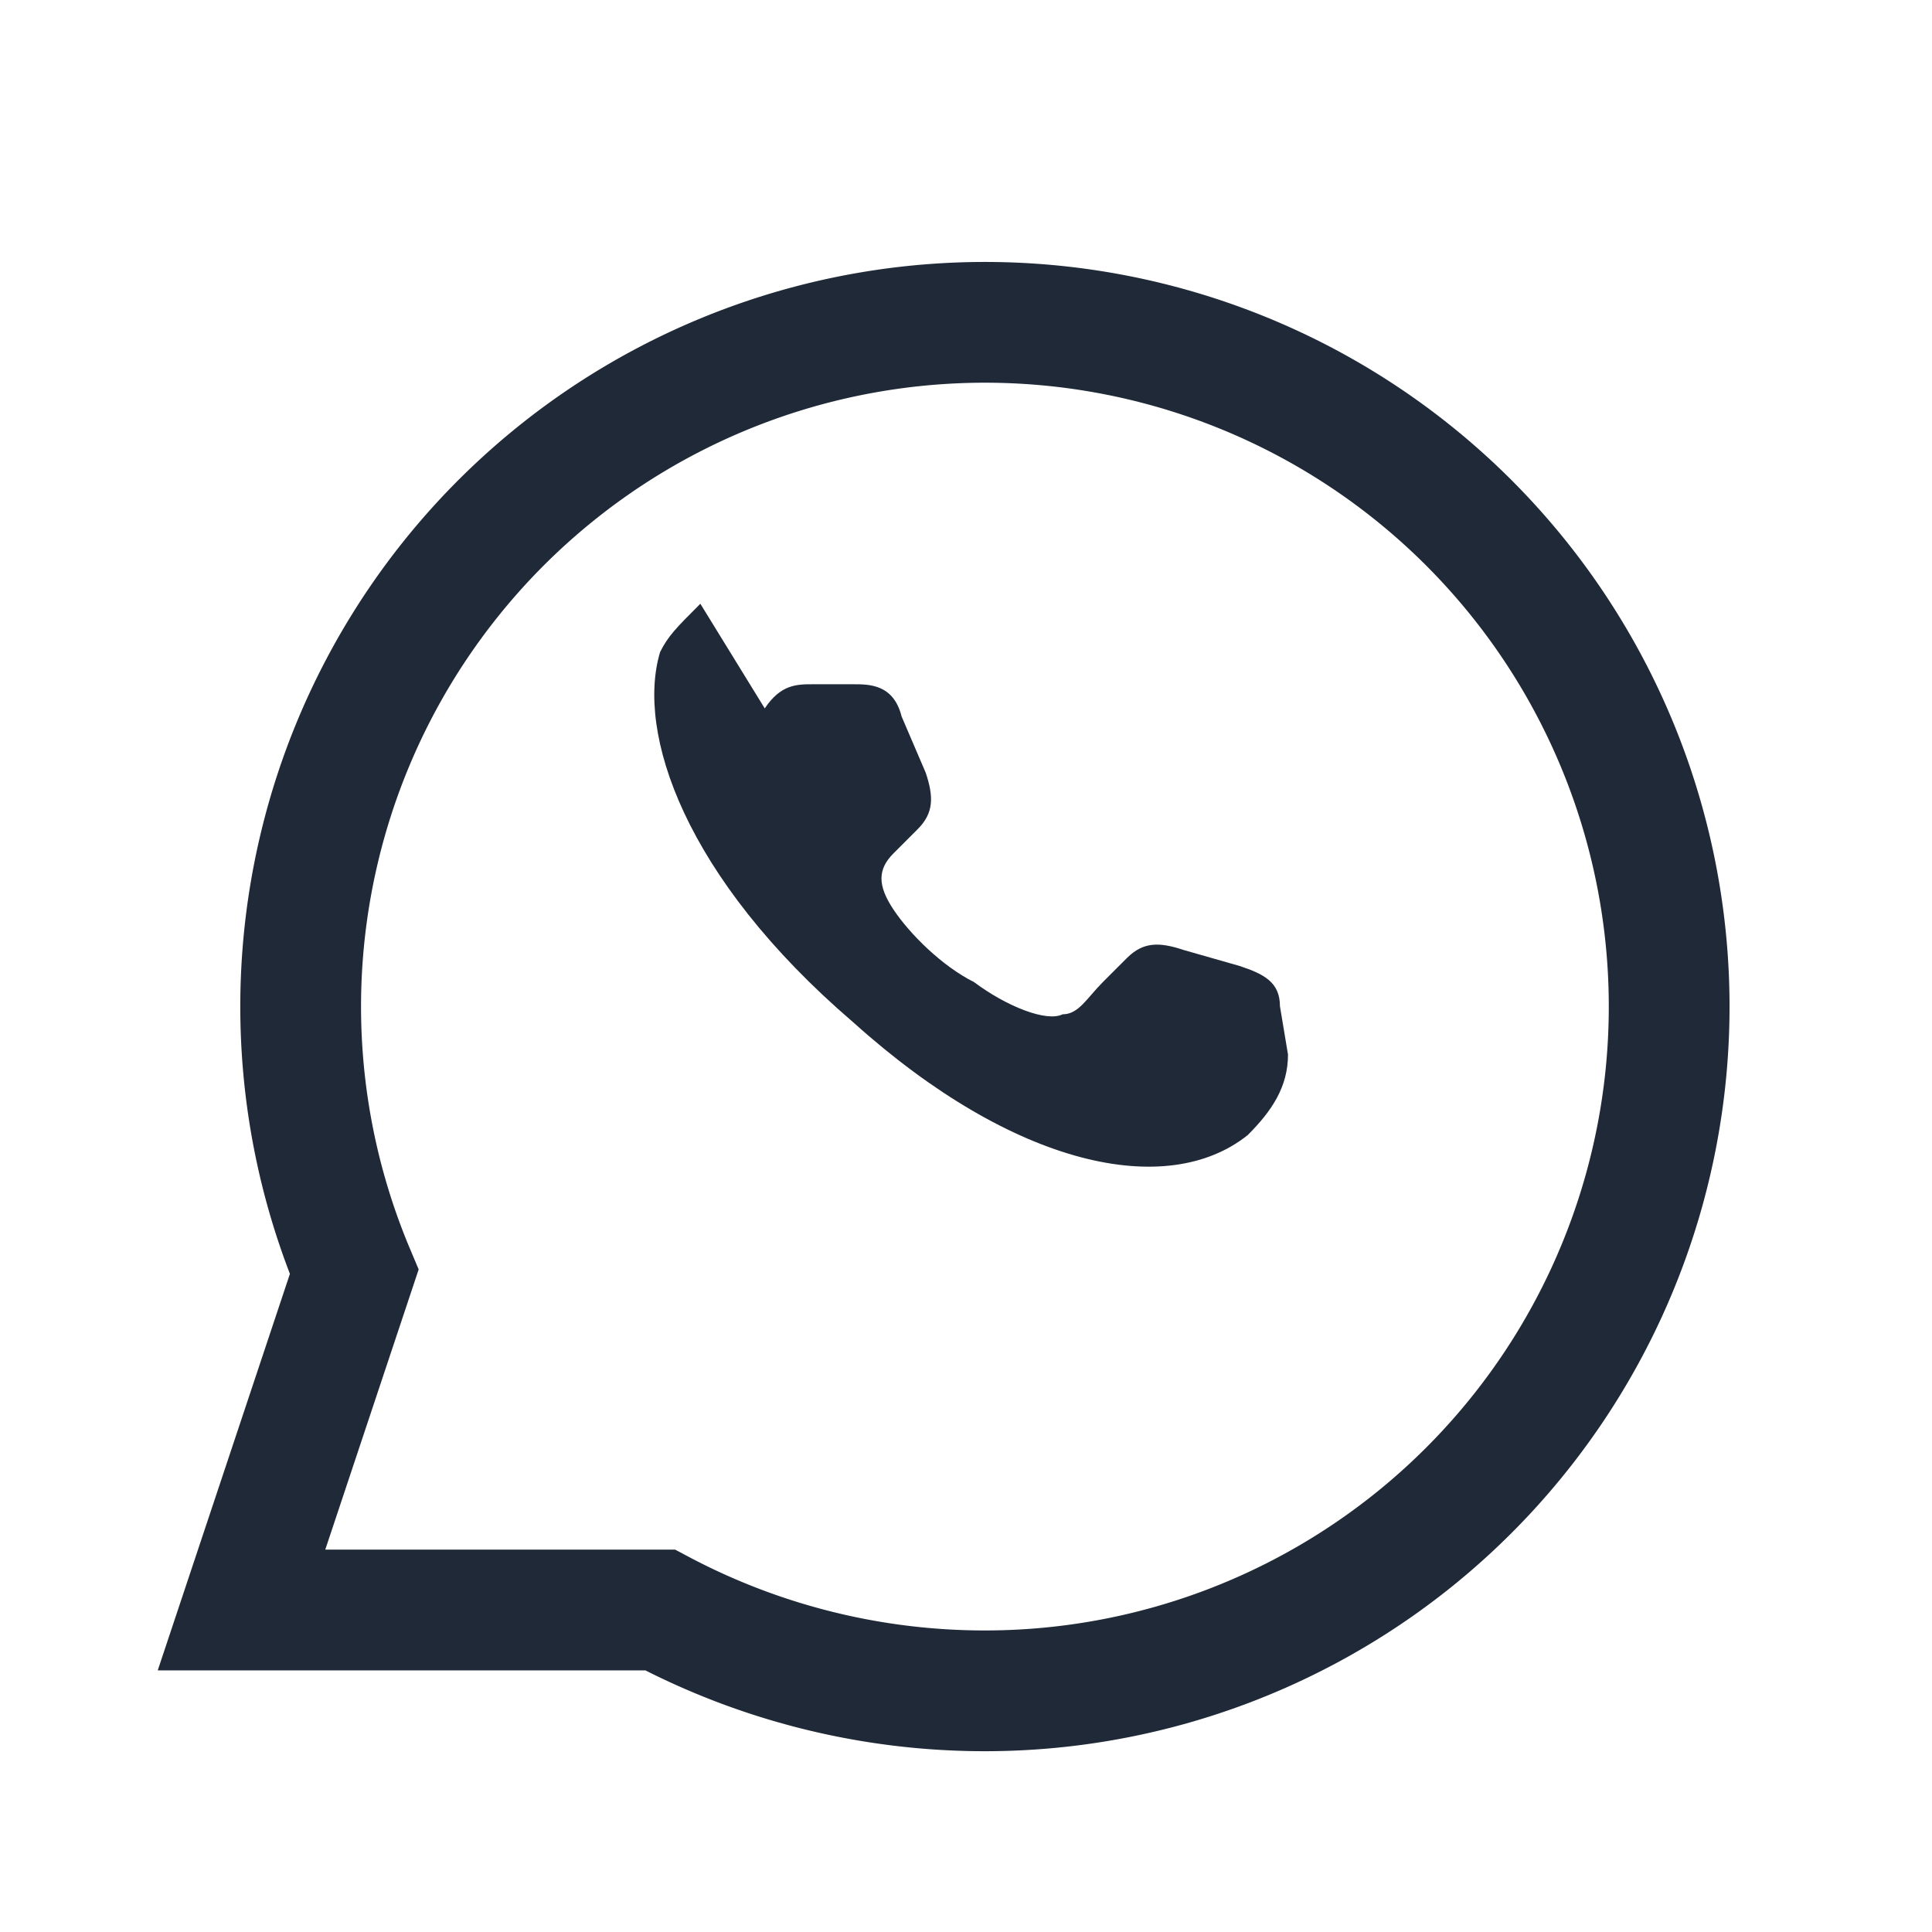
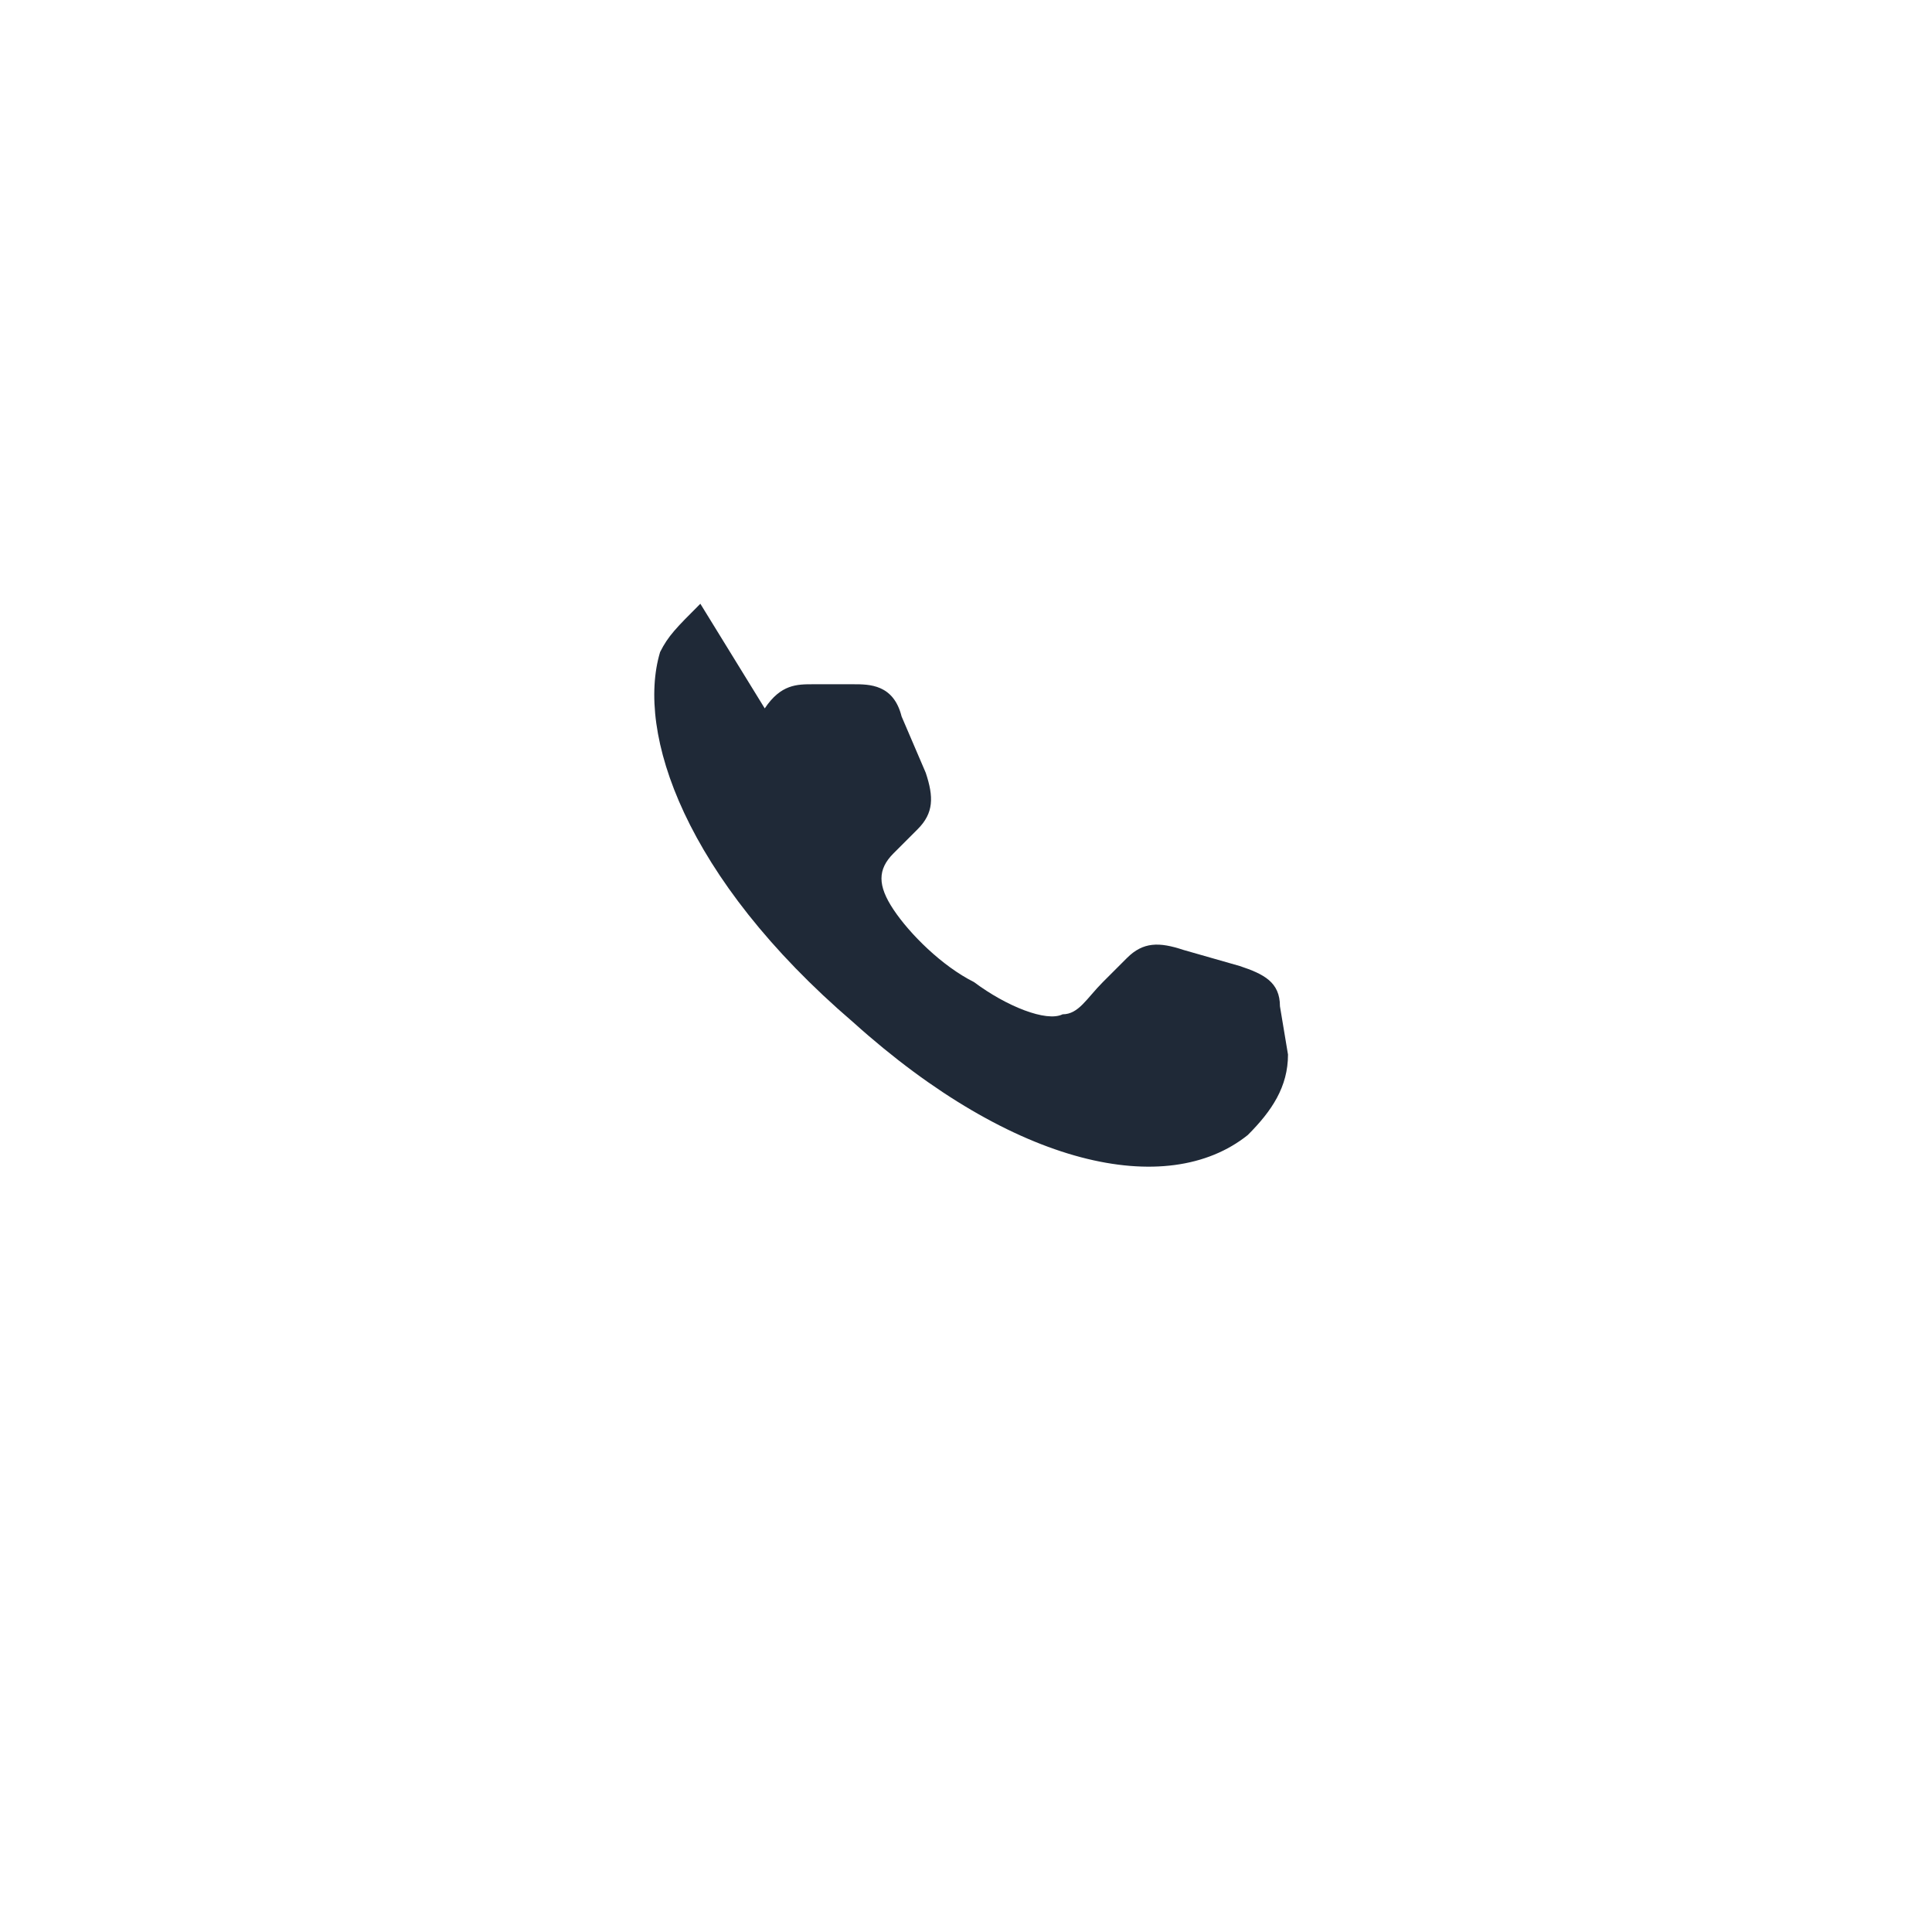
<svg xmlns="http://www.w3.org/2000/svg" viewBox="0 0 24 24" fill="none">
-   <path d="M3 20l1.4-4.2A8.5 8.5 0 1112.5 21 8.6 8.6 0 018.2 20L3 20z" stroke="#1f2937" stroke-width="1.5" fill="none" />
  <path d="M9.5 8.8c.2-.3.4-.3.6-.3h.5c.2 0 .5 0 .6.4l.3.7c.1.3.1.5-.1.7l-.3.3c-.2.2-.2.4 0 .7.2.3.6.7 1 .9.4.3.9.5 1.1.4.2 0 .3-.2.5-.4l.3-.3c.2-.2.4-.2.7-.1l.7.2c.3.1.5.2.5.5l.1.6c0 .4-.2.7-.5 1-1 .8-2.9.4-4.9-1.4-2.1-1.8-2.7-3.6-2.4-4.6.1-.2.2-.3.5-.6z" fill="#1f2937" />
</svg>